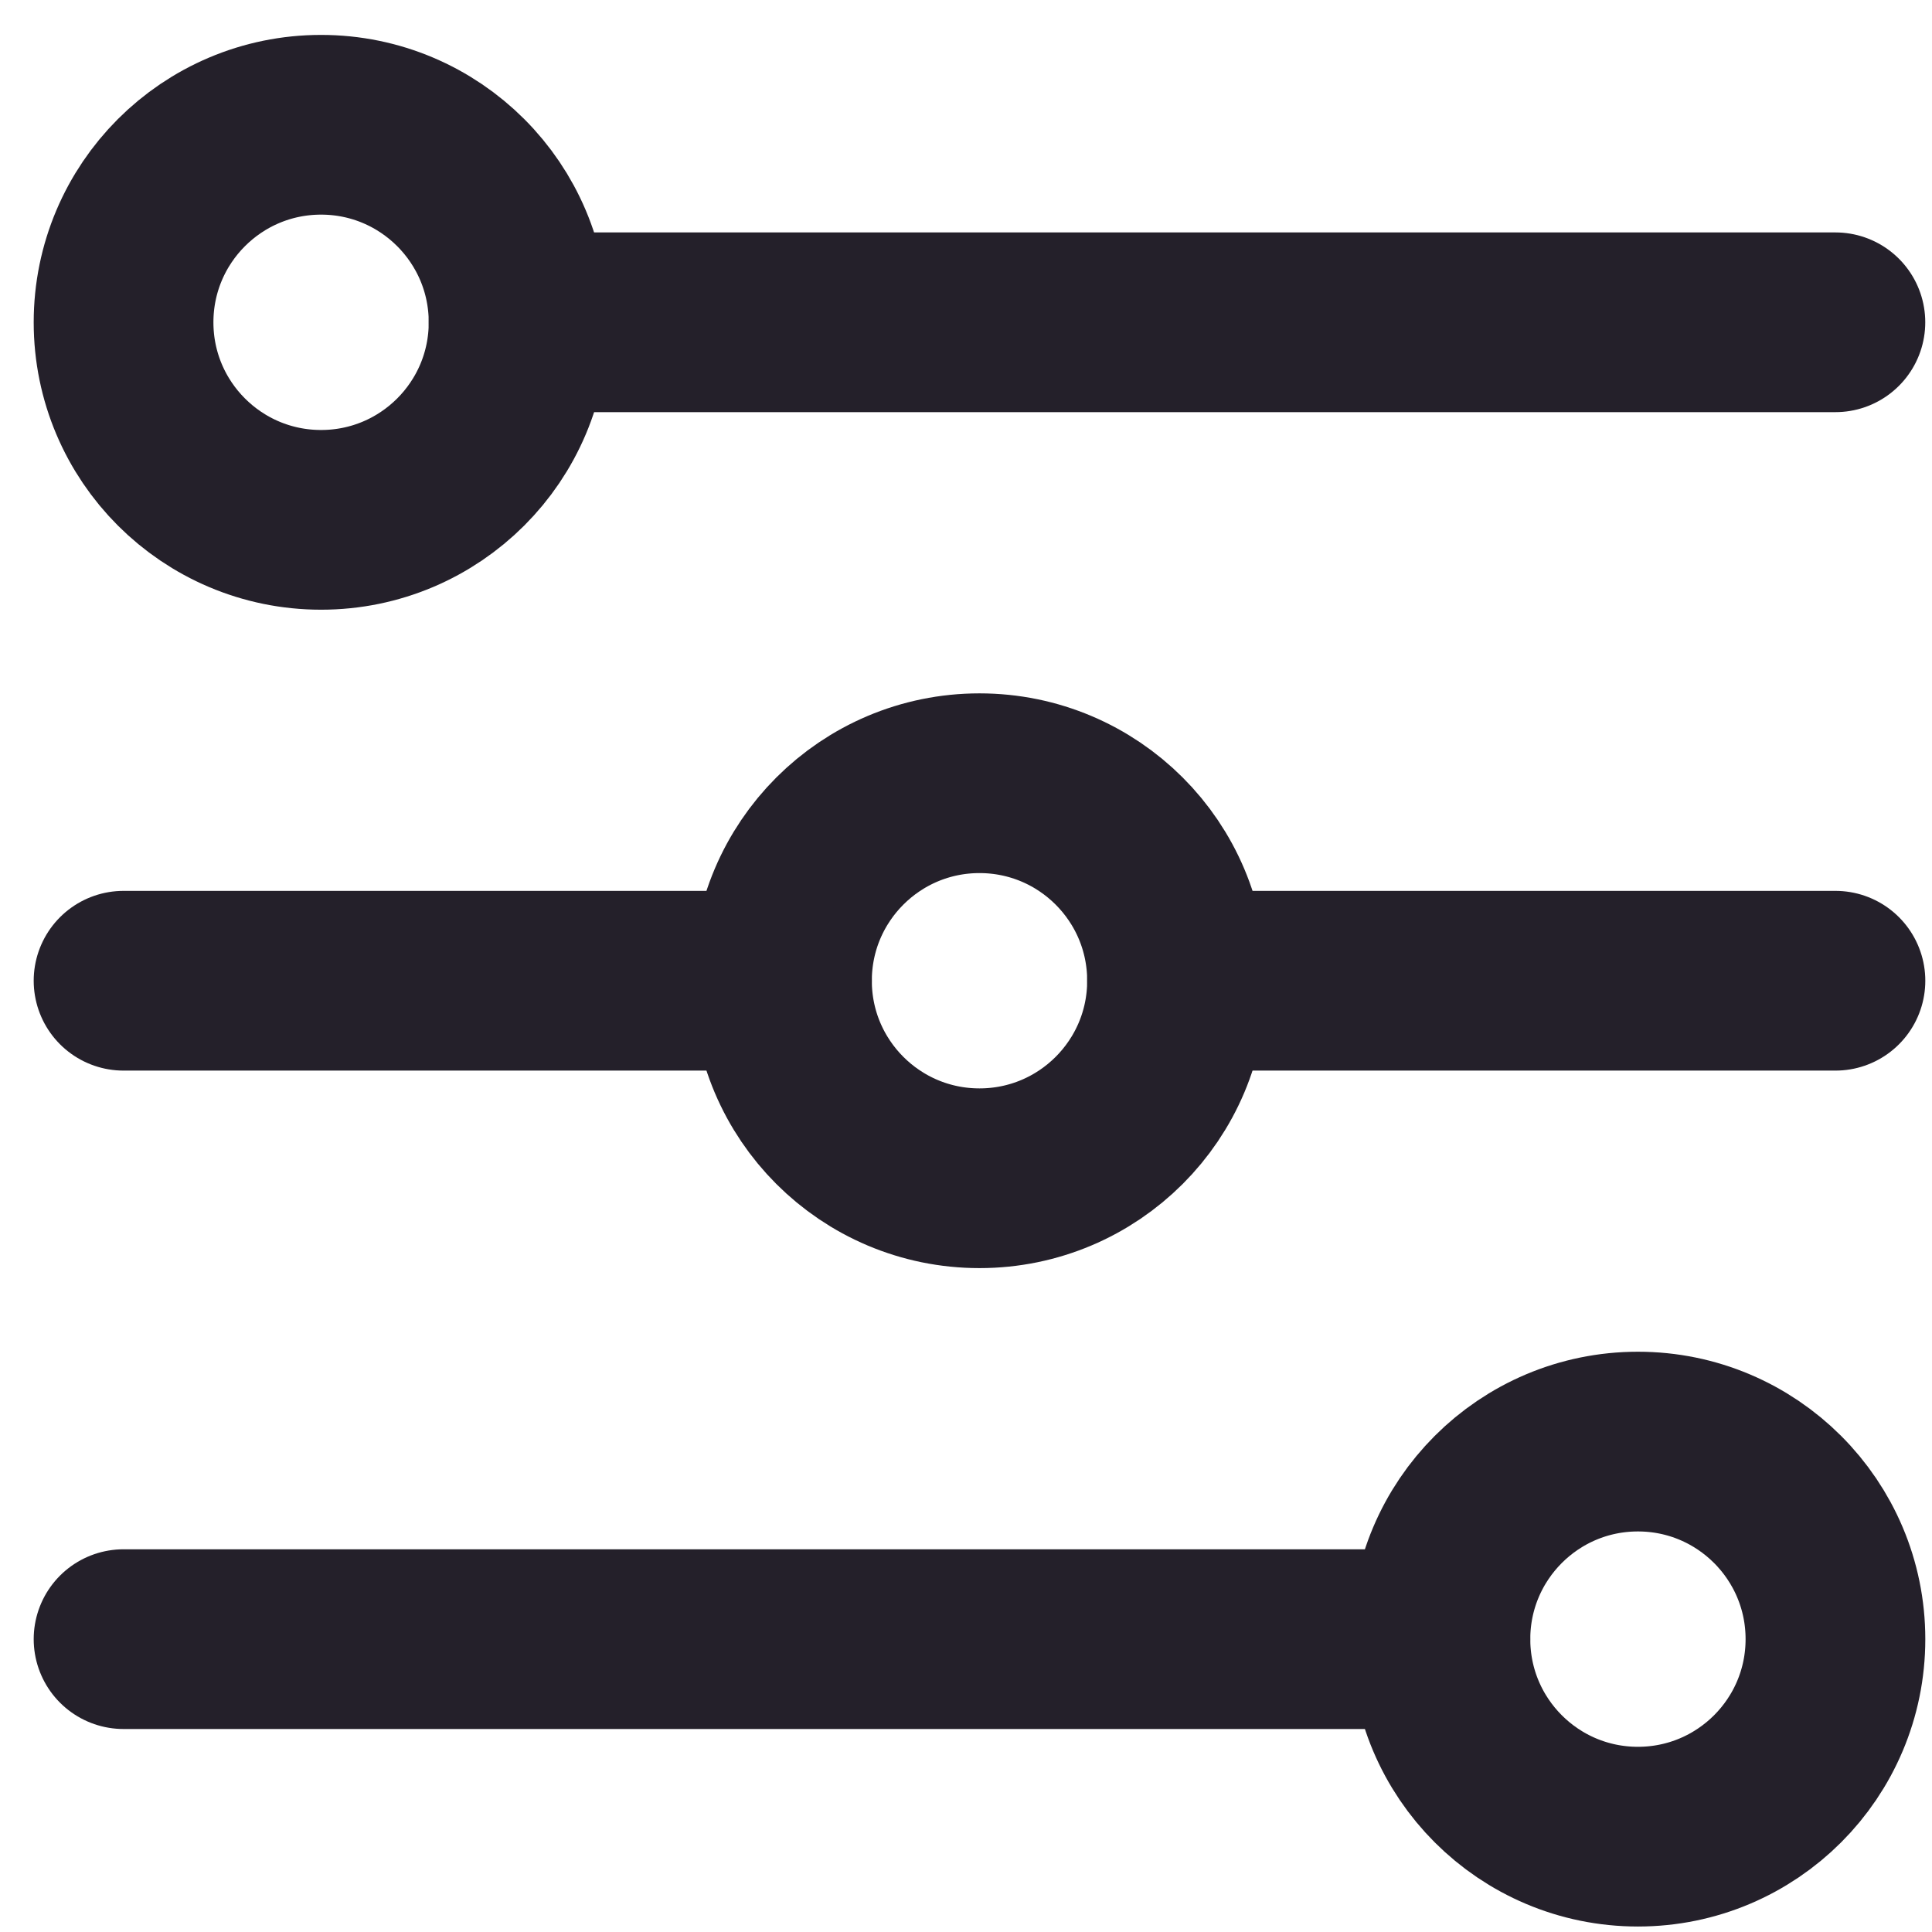
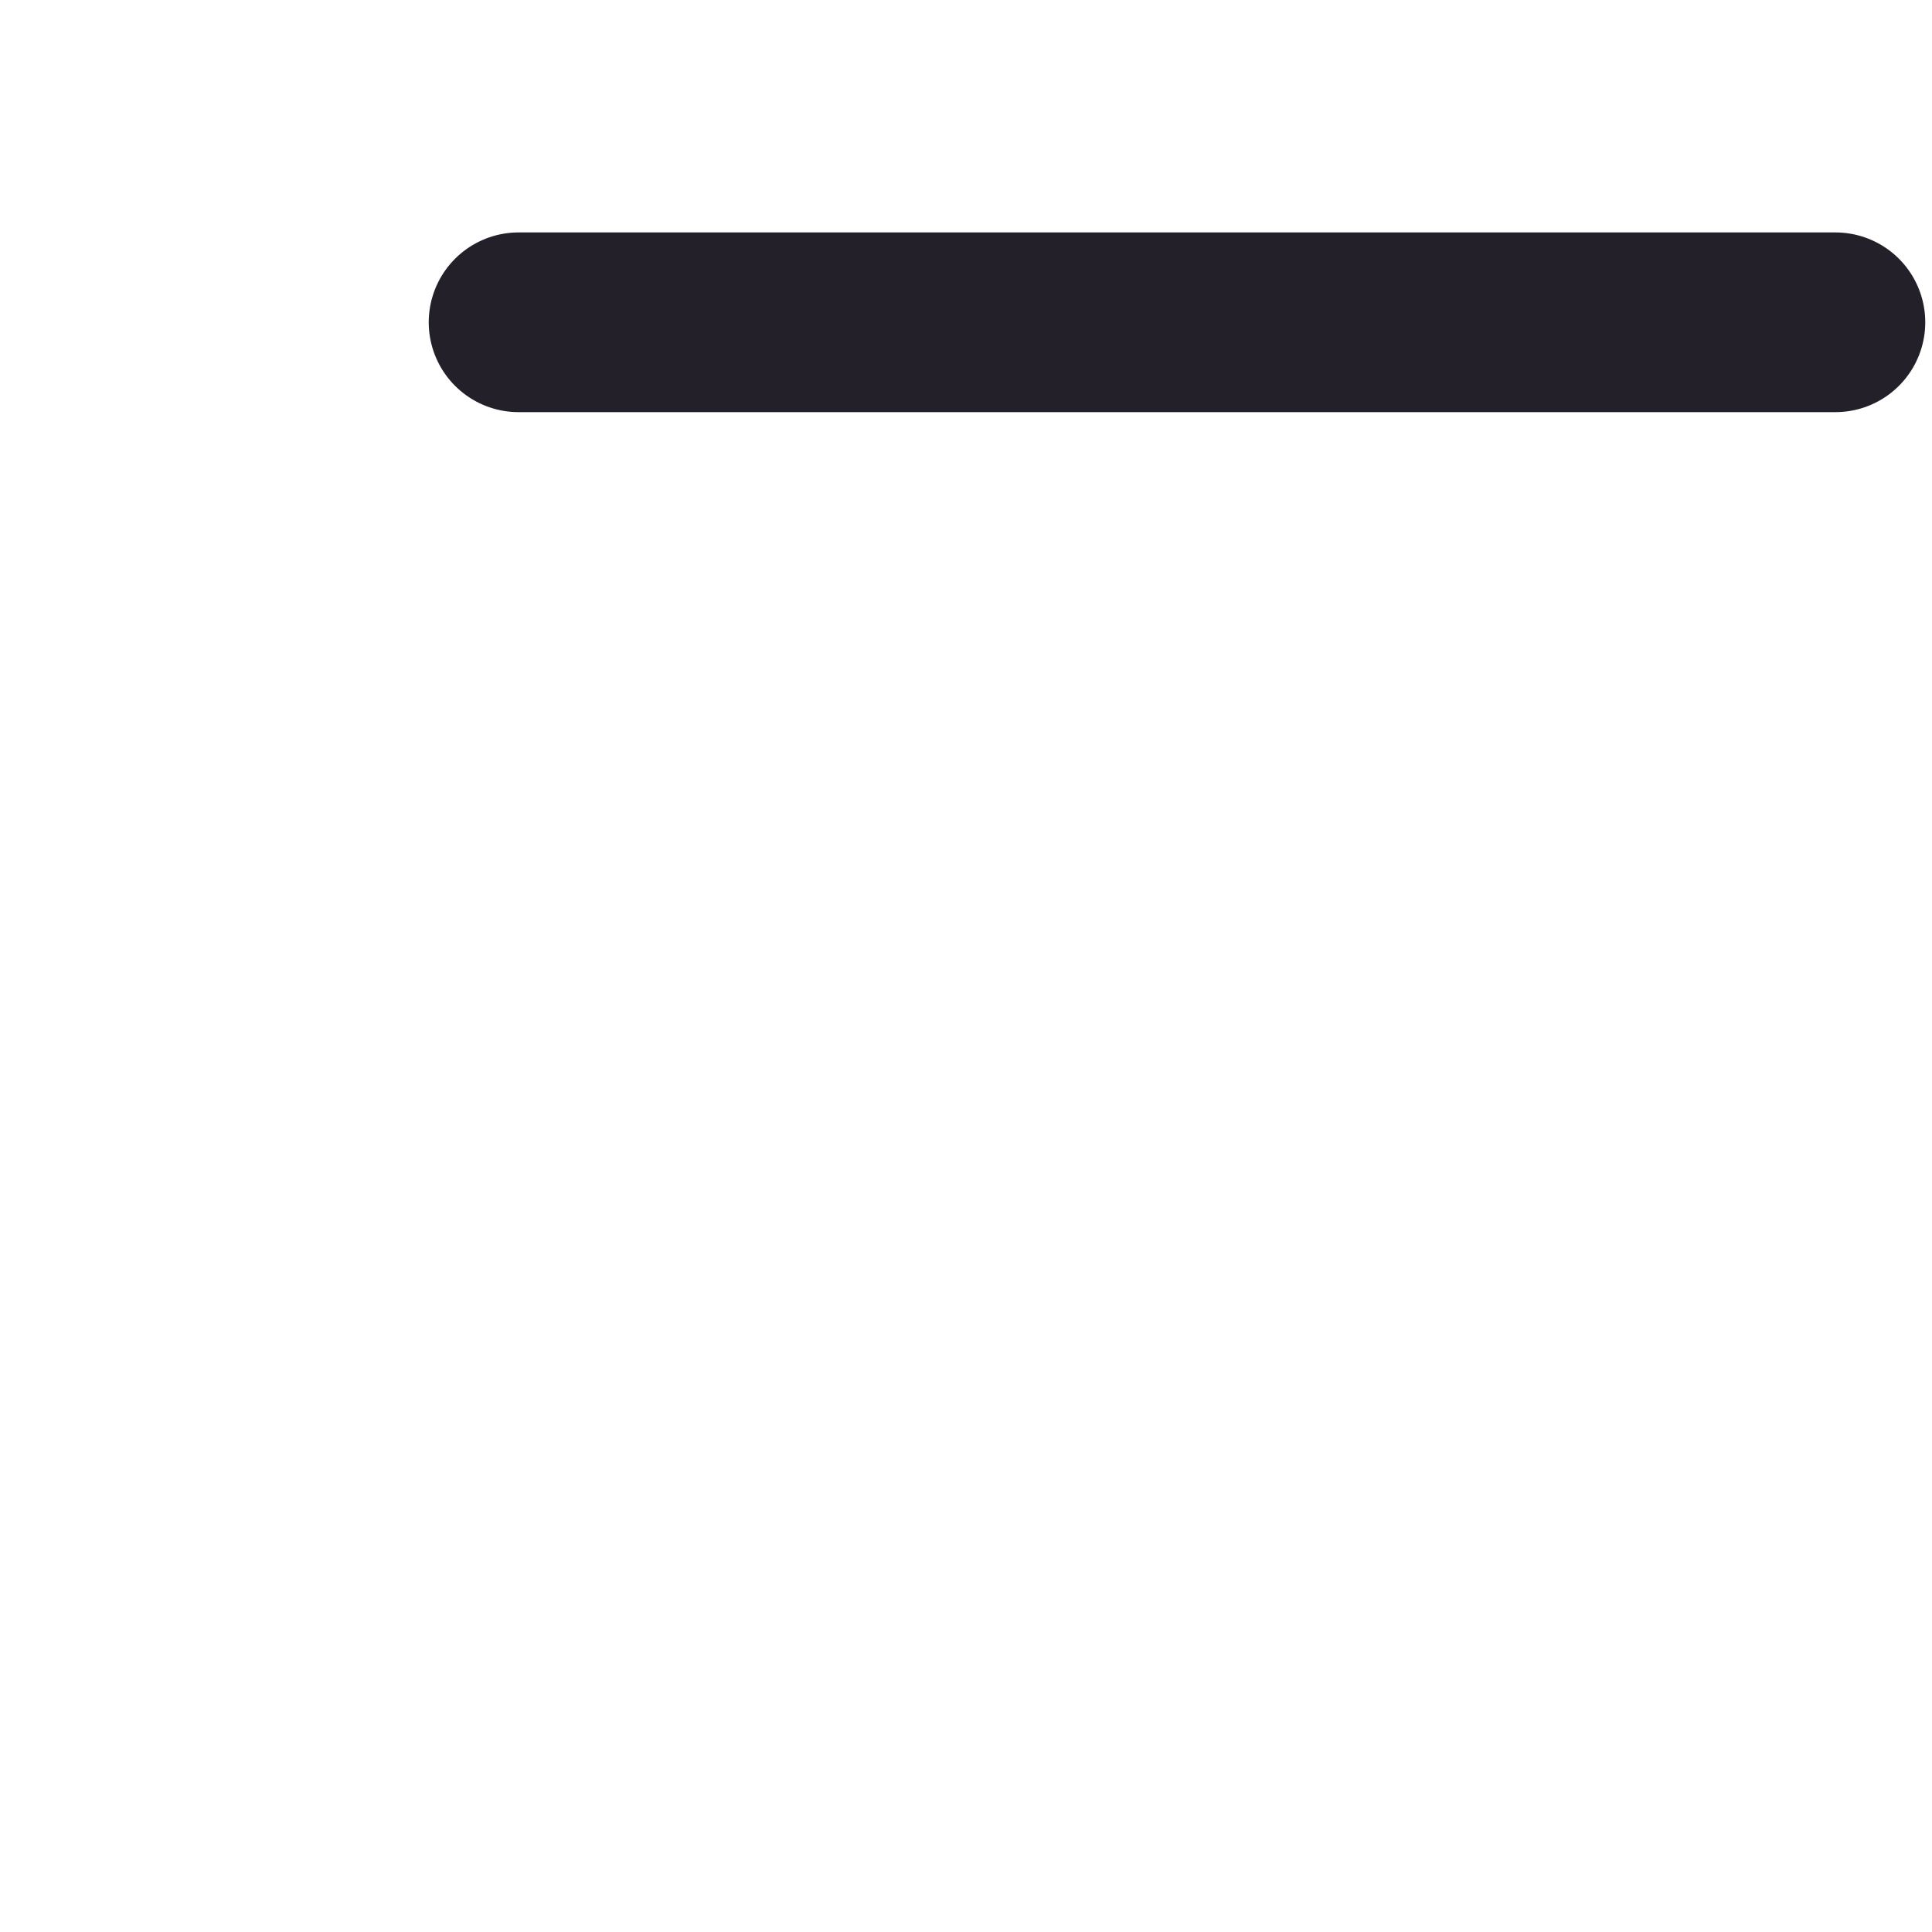
<svg xmlns="http://www.w3.org/2000/svg" width="43" height="43" viewBox="0 0 43 43" fill="none">
-   <path d="M7.146 11.57C9.574 11.57 11.542 9.602 11.542 7.174C11.542 4.746 9.574 2.777 7.146 2.777C4.718 2.777 2.75 4.746 2.75 7.174C2.75 9.602 4.718 11.57 7.146 11.57Z" stroke="#24202A" stroke-width="4" stroke-linecap="round" stroke-linejoin="round" />
  <path d="M11.542 7.173H40.85" stroke="#24202A" stroke-width="4" stroke-linecap="round" stroke-linejoin="round" />
-   <path d="M21.8 26.224C24.229 26.224 26.197 24.256 26.197 21.828C26.197 19.4 24.229 17.432 21.8 17.432C19.373 17.432 17.404 19.4 17.404 21.828C17.404 24.256 19.373 26.224 21.8 26.224Z" stroke="#24202A" stroke-width="4" stroke-linecap="round" stroke-linejoin="round" />
-   <path d="M2.75 21.828H17.404M26.197 21.828H40.851" stroke="#24202A" stroke-width="4" stroke-linecap="round" stroke-linejoin="round" />
-   <path d="M36.455 40.878C38.883 40.878 40.851 38.91 40.851 36.482C40.851 34.054 38.883 32.085 36.455 32.085C34.027 32.085 32.059 34.054 32.059 36.482C32.059 38.91 34.027 40.878 36.455 40.878Z" stroke="#24202A" stroke-width="4" stroke-linecap="round" stroke-linejoin="round" />
-   <path d="M32.058 36.482H2.75" stroke="#24202A" stroke-width="4" stroke-linecap="round" stroke-linejoin="round" />
</svg>